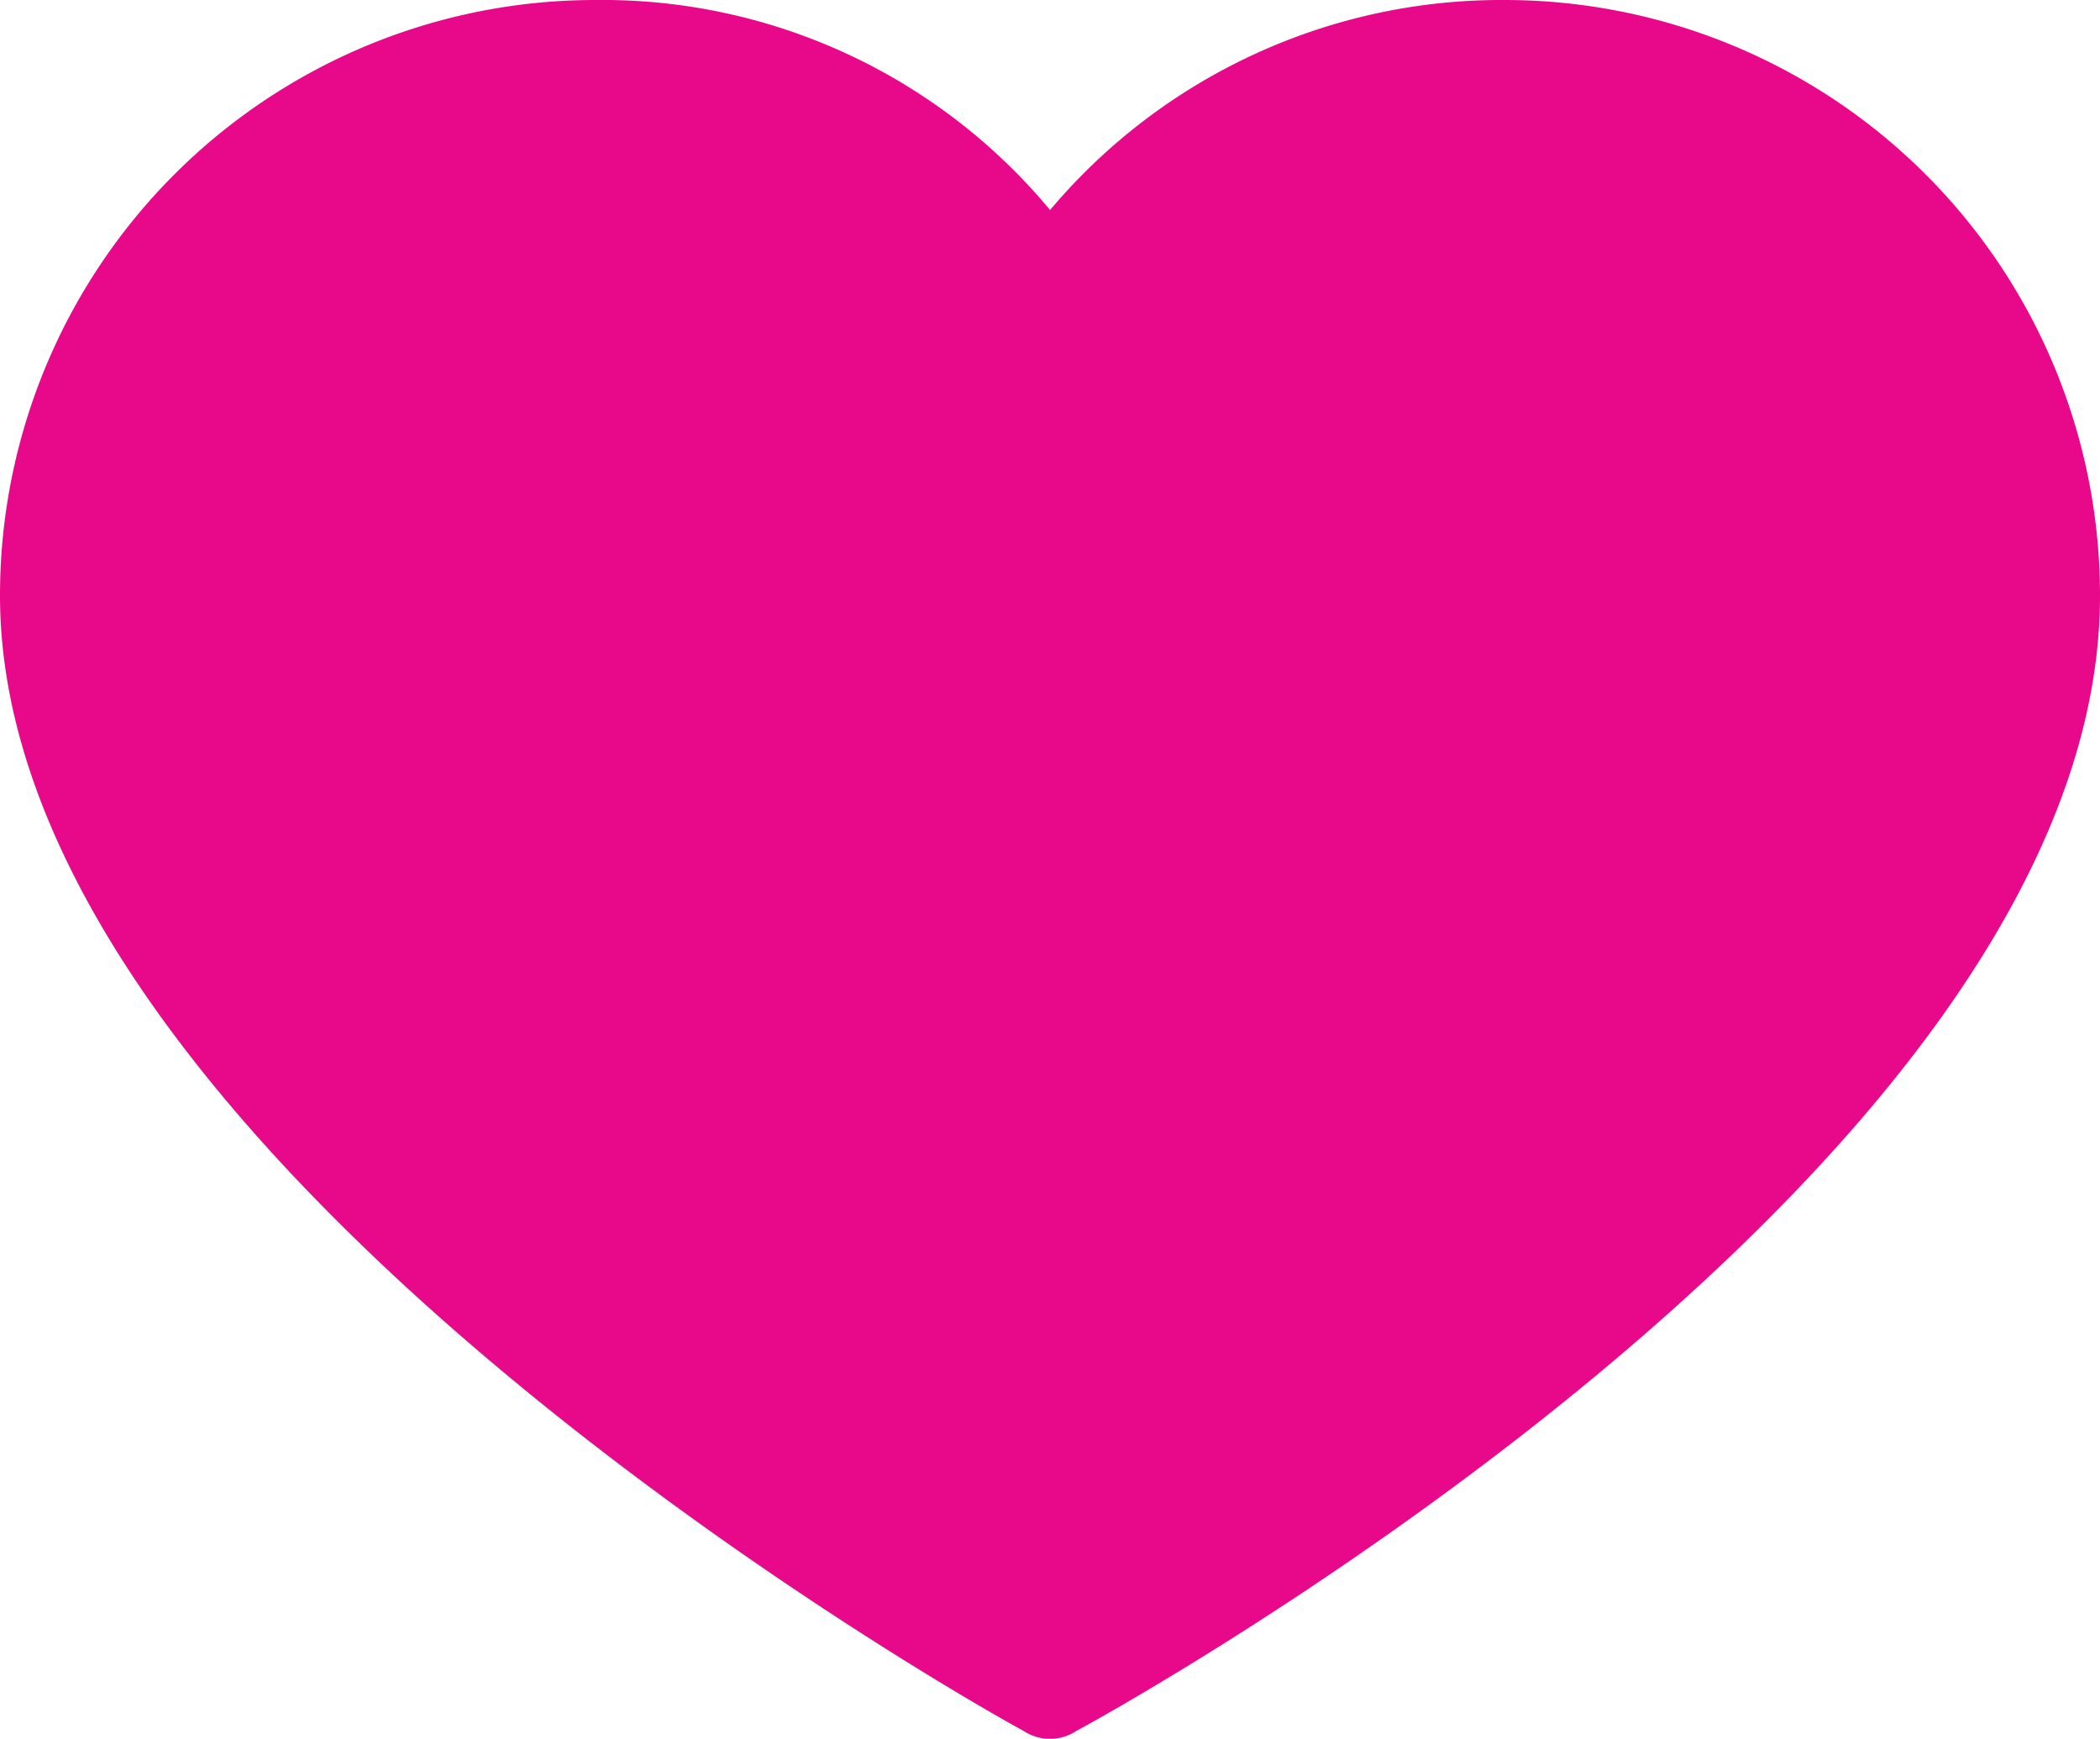
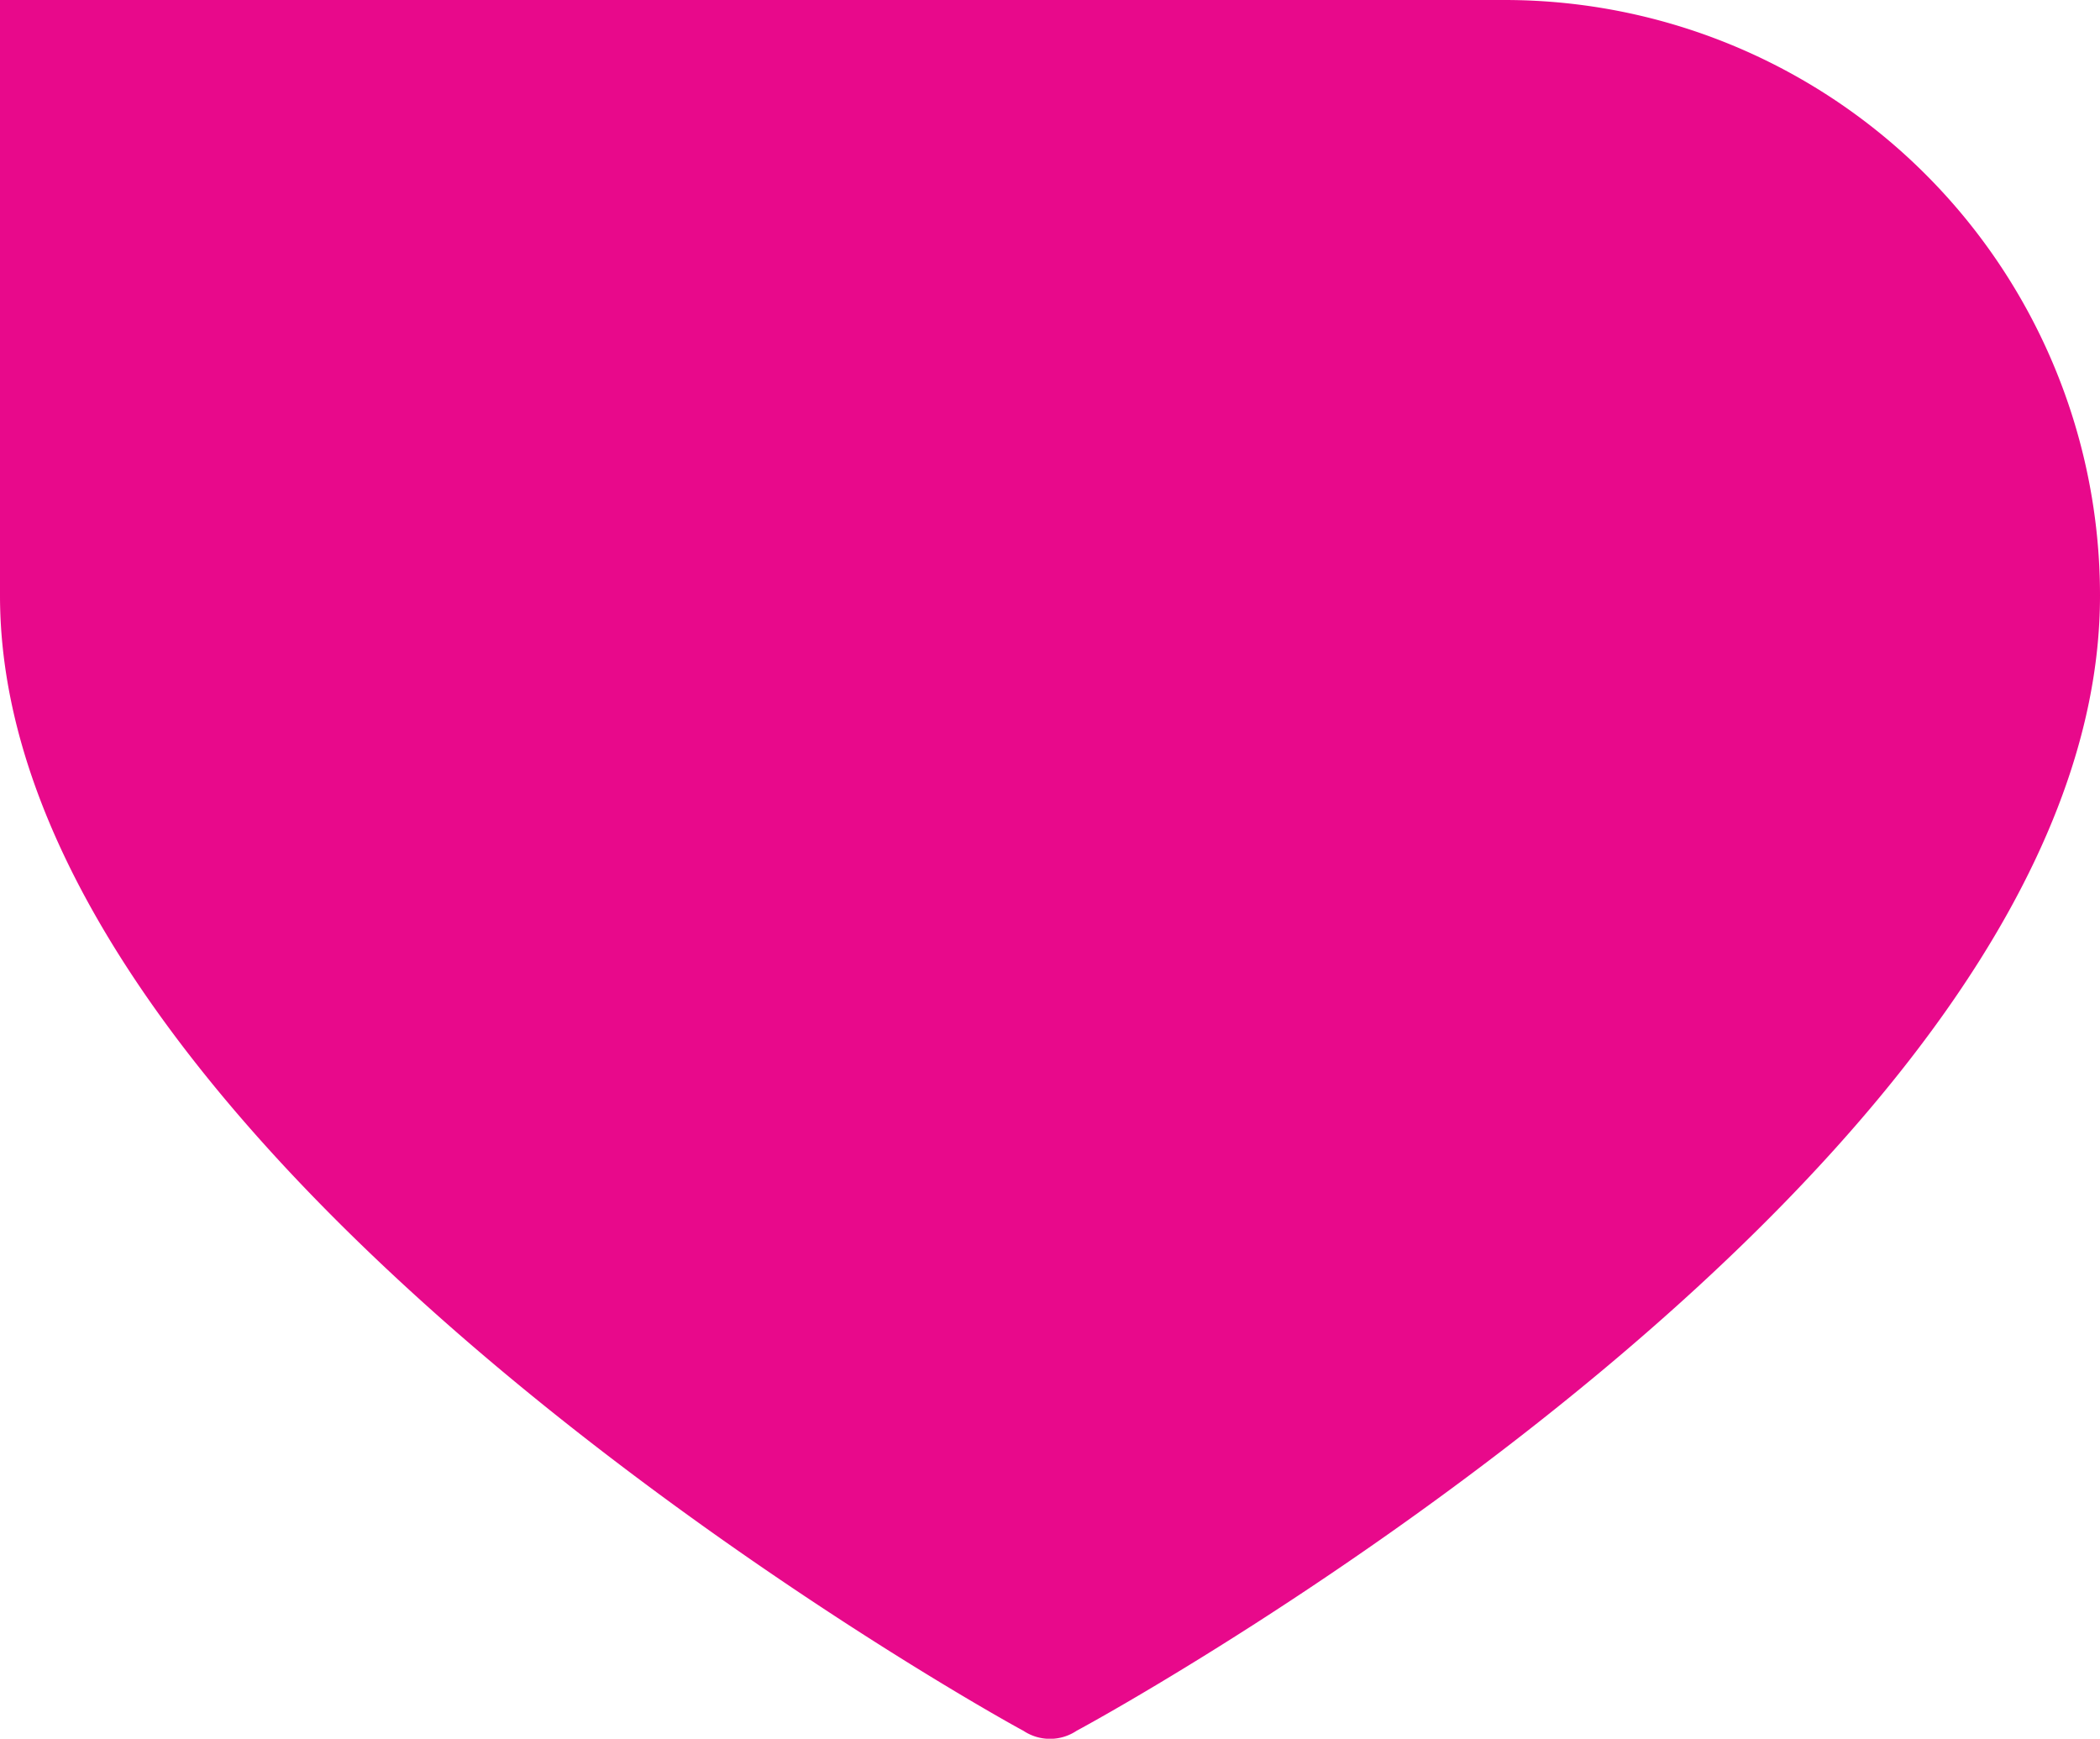
<svg xmlns="http://www.w3.org/2000/svg" width="16.401" height="13.578" viewBox="0 0 16.401 13.578">
  <g id="heart" transform="translate(0 -35.514)">
    <g id="Group_1242" data-name="Group 1242" transform="translate(0 35.514)">
-       <path id="Path_3547" data-name="Path 3547" d="M11.751,35.514h0a4.609,4.609,0,0,0-3.55,1.64,4.546,4.546,0,0,0-3.55-1.64A4.65,4.65,0,0,0,0,40.165c0,4.4,7.681,8.7,7.993,8.865a.374.374,0,0,0,.415,0c.311-.166,7.993-4.4,7.993-8.865A4.65,4.65,0,0,0,11.751,35.514Z" transform="translate(0 -35.514)" fill="#e8098b" />
+       <path id="Path_3547" data-name="Path 3547" d="M11.751,35.514h0A4.65,4.65,0,0,0,0,40.165c0,4.4,7.681,8.7,7.993,8.865a.374.374,0,0,0,.415,0c.311-.166,7.993-4.4,7.993-8.865A4.65,4.65,0,0,0,11.751,35.514Z" transform="translate(0 -35.514)" fill="#e8098b" />
    </g>
  </g>
</svg>